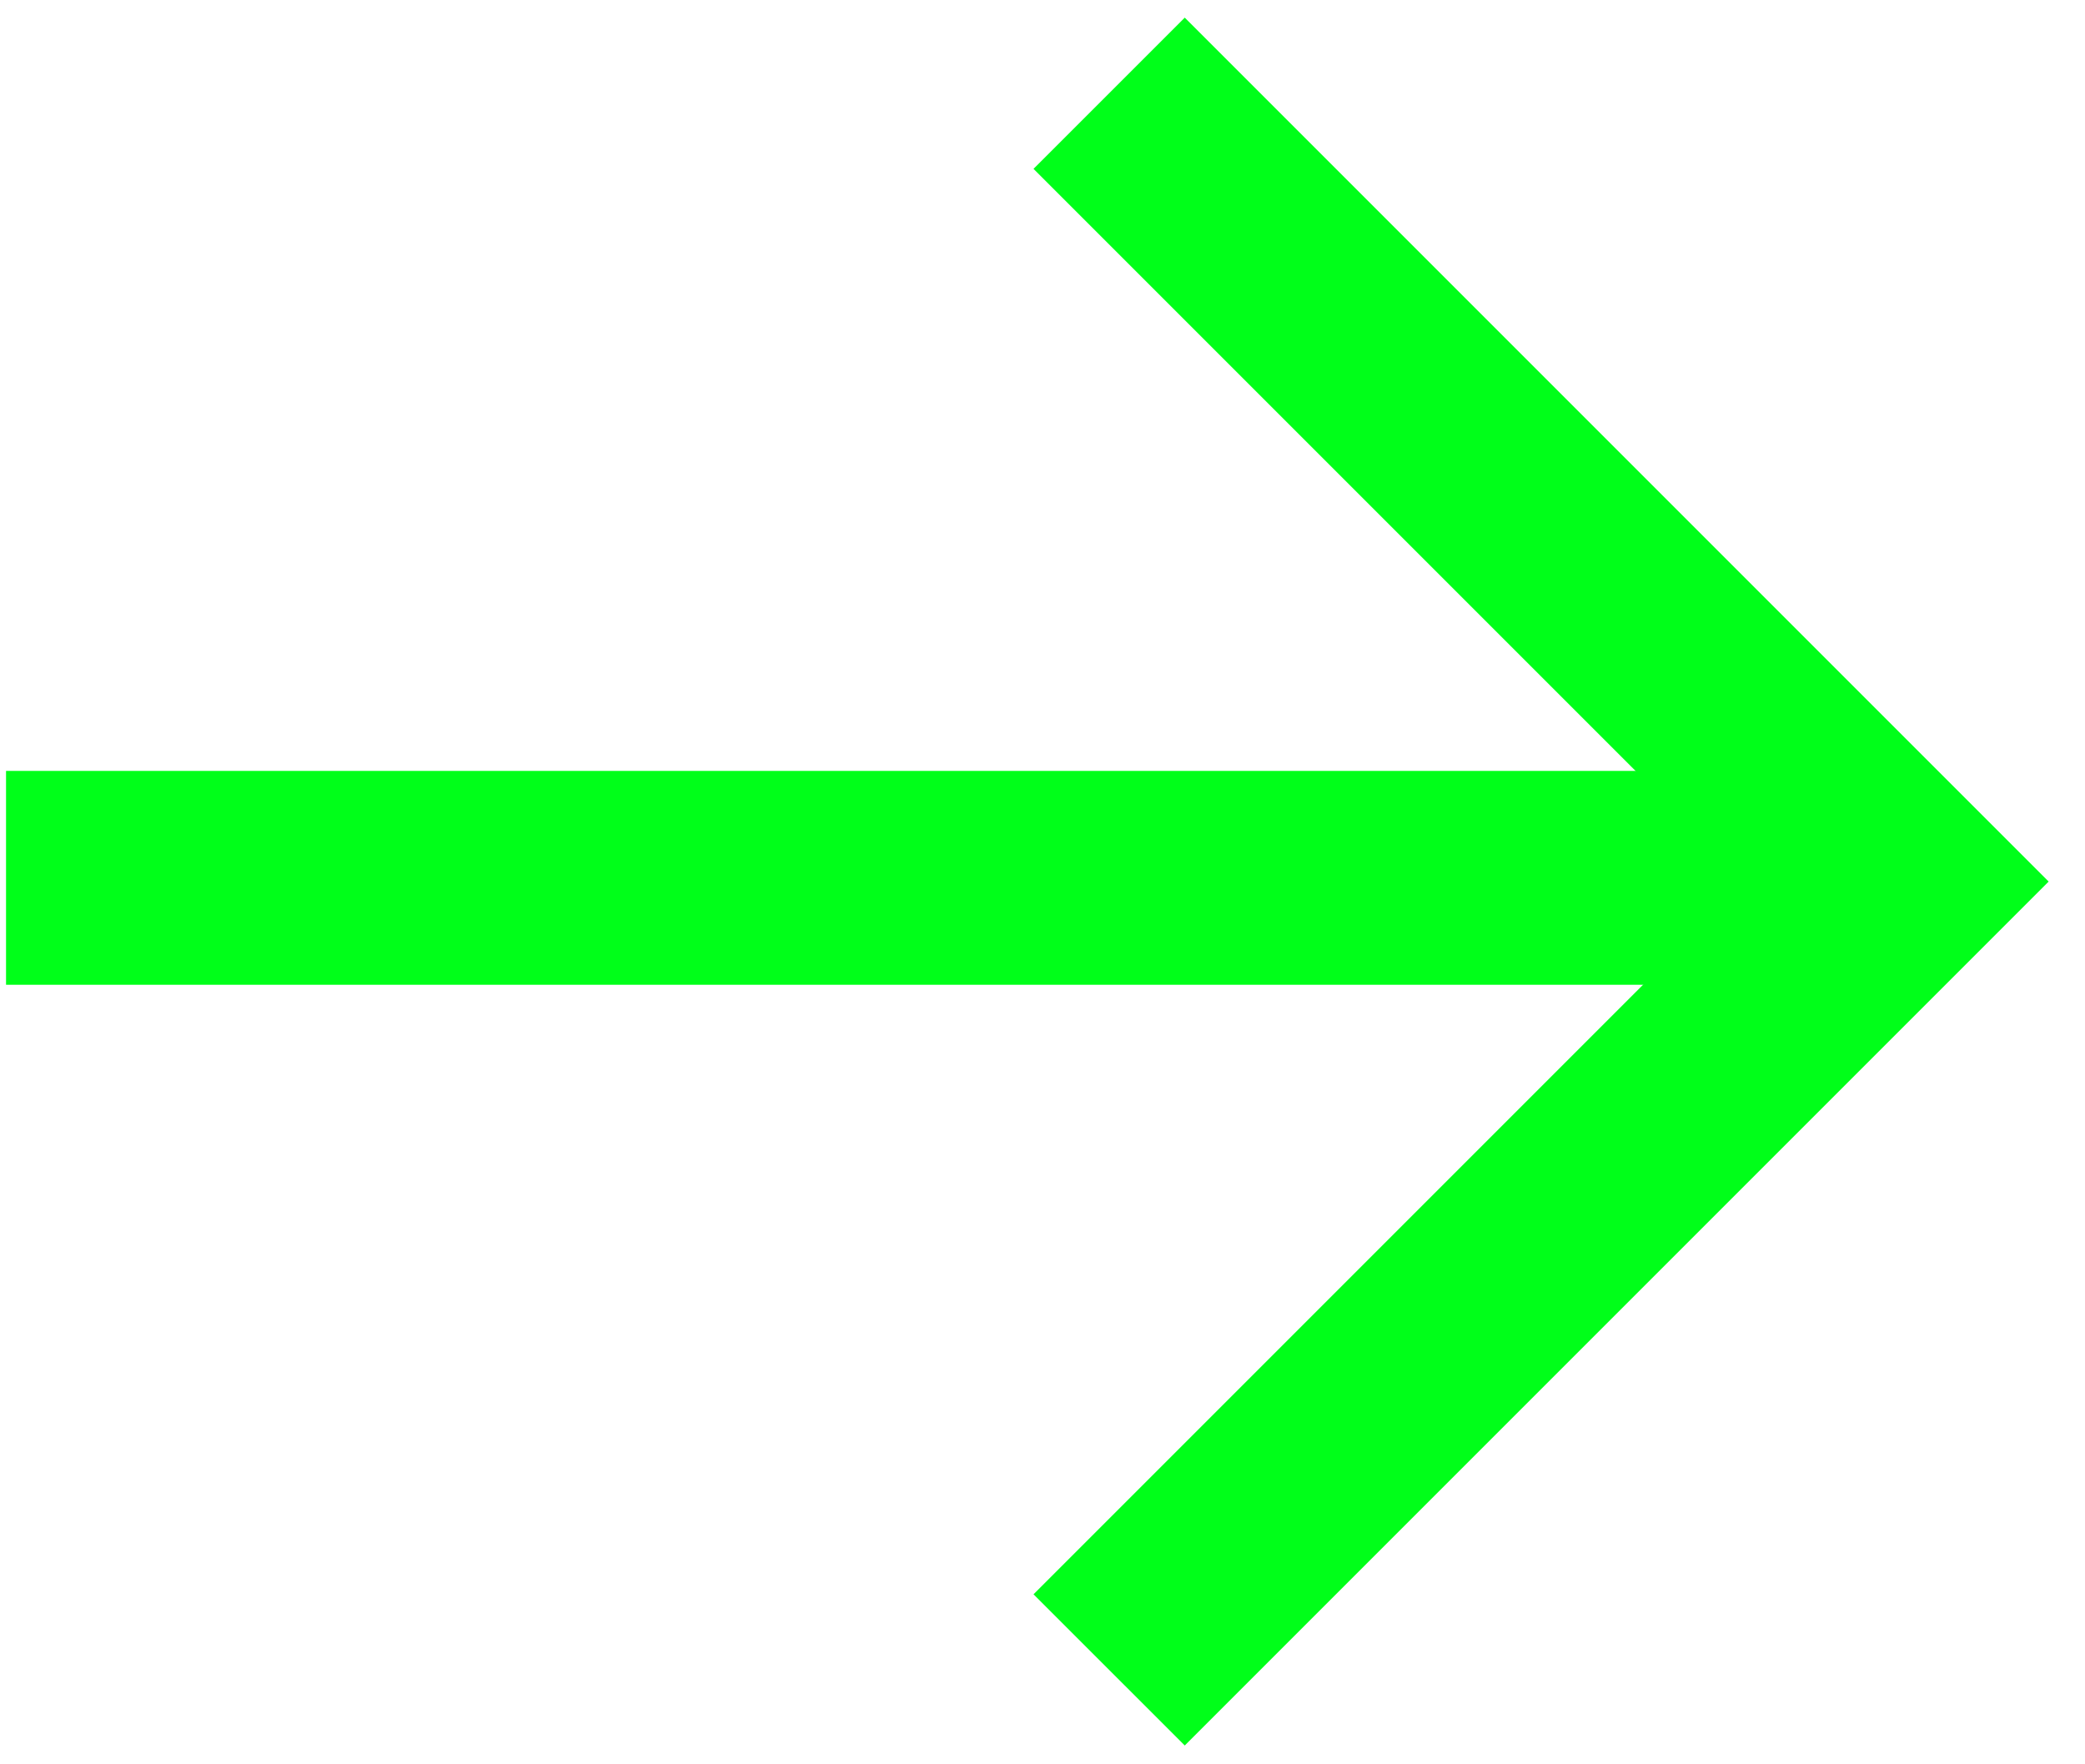
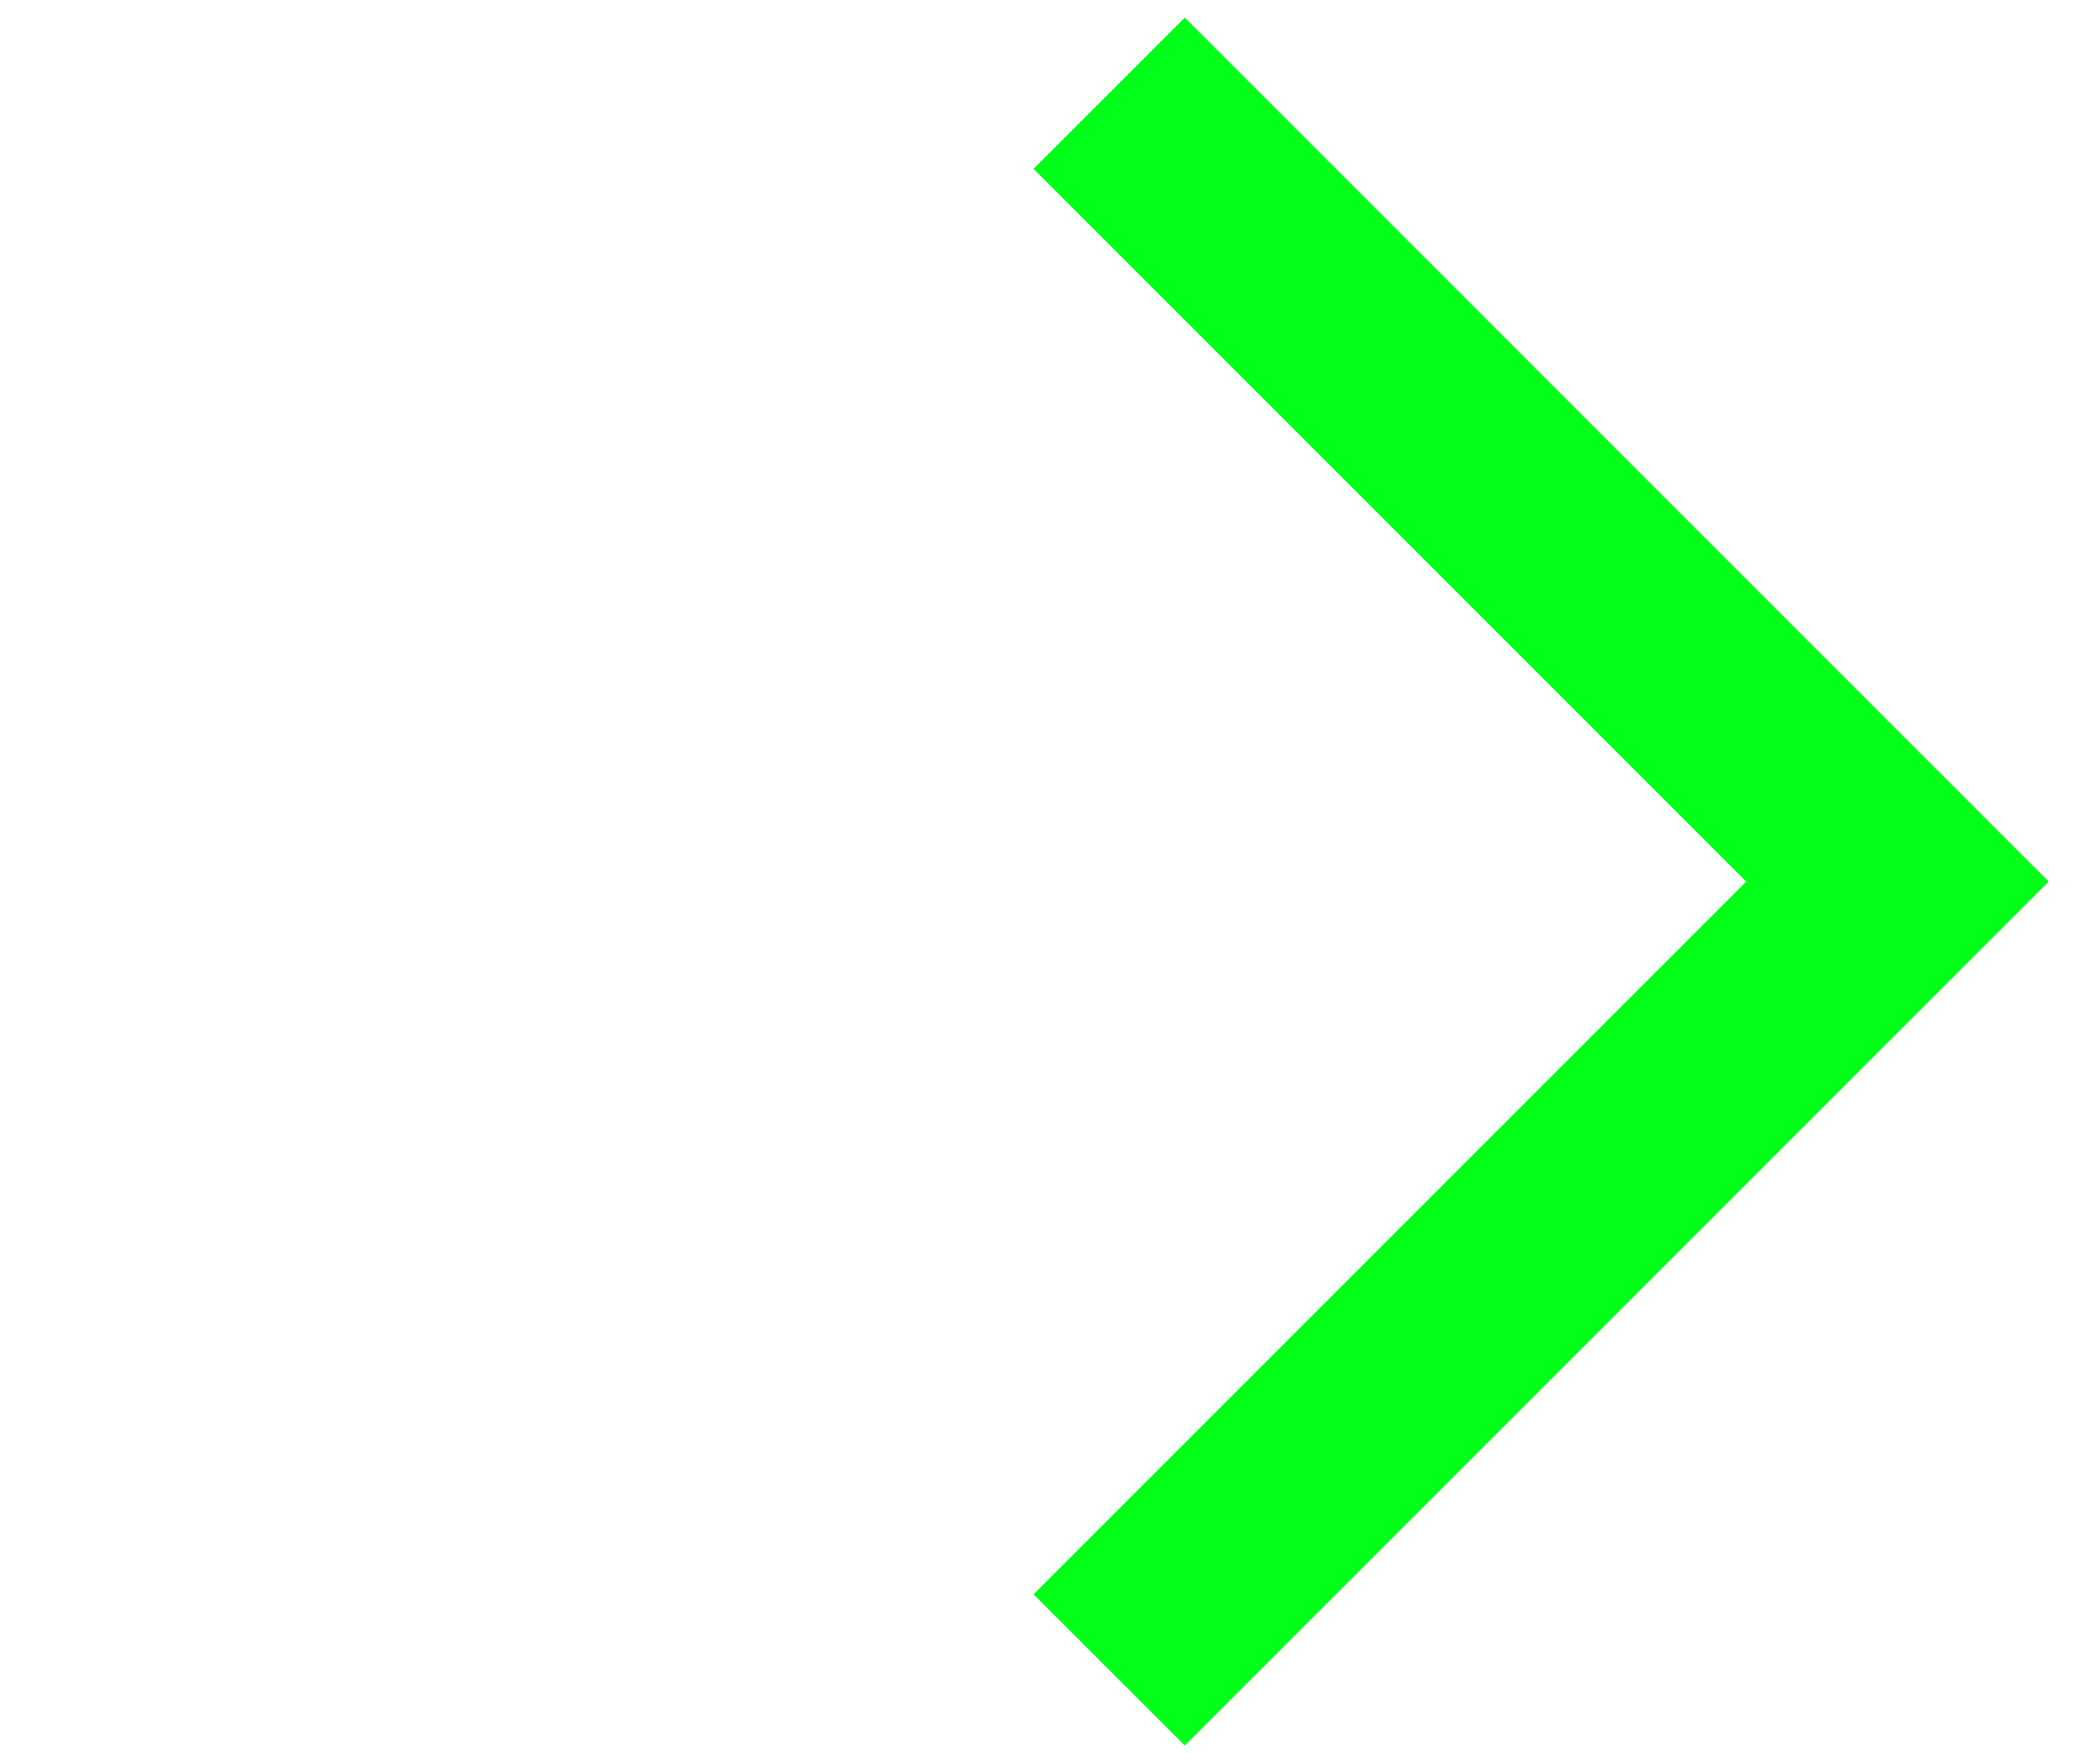
<svg xmlns="http://www.w3.org/2000/svg" width="39" height="33" viewBox="0 0 39 33" fill="none">
  <path fill-rule="evenodd" clip-rule="evenodd" d="M32.663 16.489L19.332 3.158L22.161 0.33L38.32 16.489L22.161 32.648L19.332 29.82L32.663 16.489Z" fill="#00FF19" />
-   <path fill-rule="evenodd" clip-rule="evenodd" d="M35.492 18.419L0.113 18.419L0.113 14.419L35.492 14.419L35.492 18.419Z" fill="#00FF19" />
</svg>